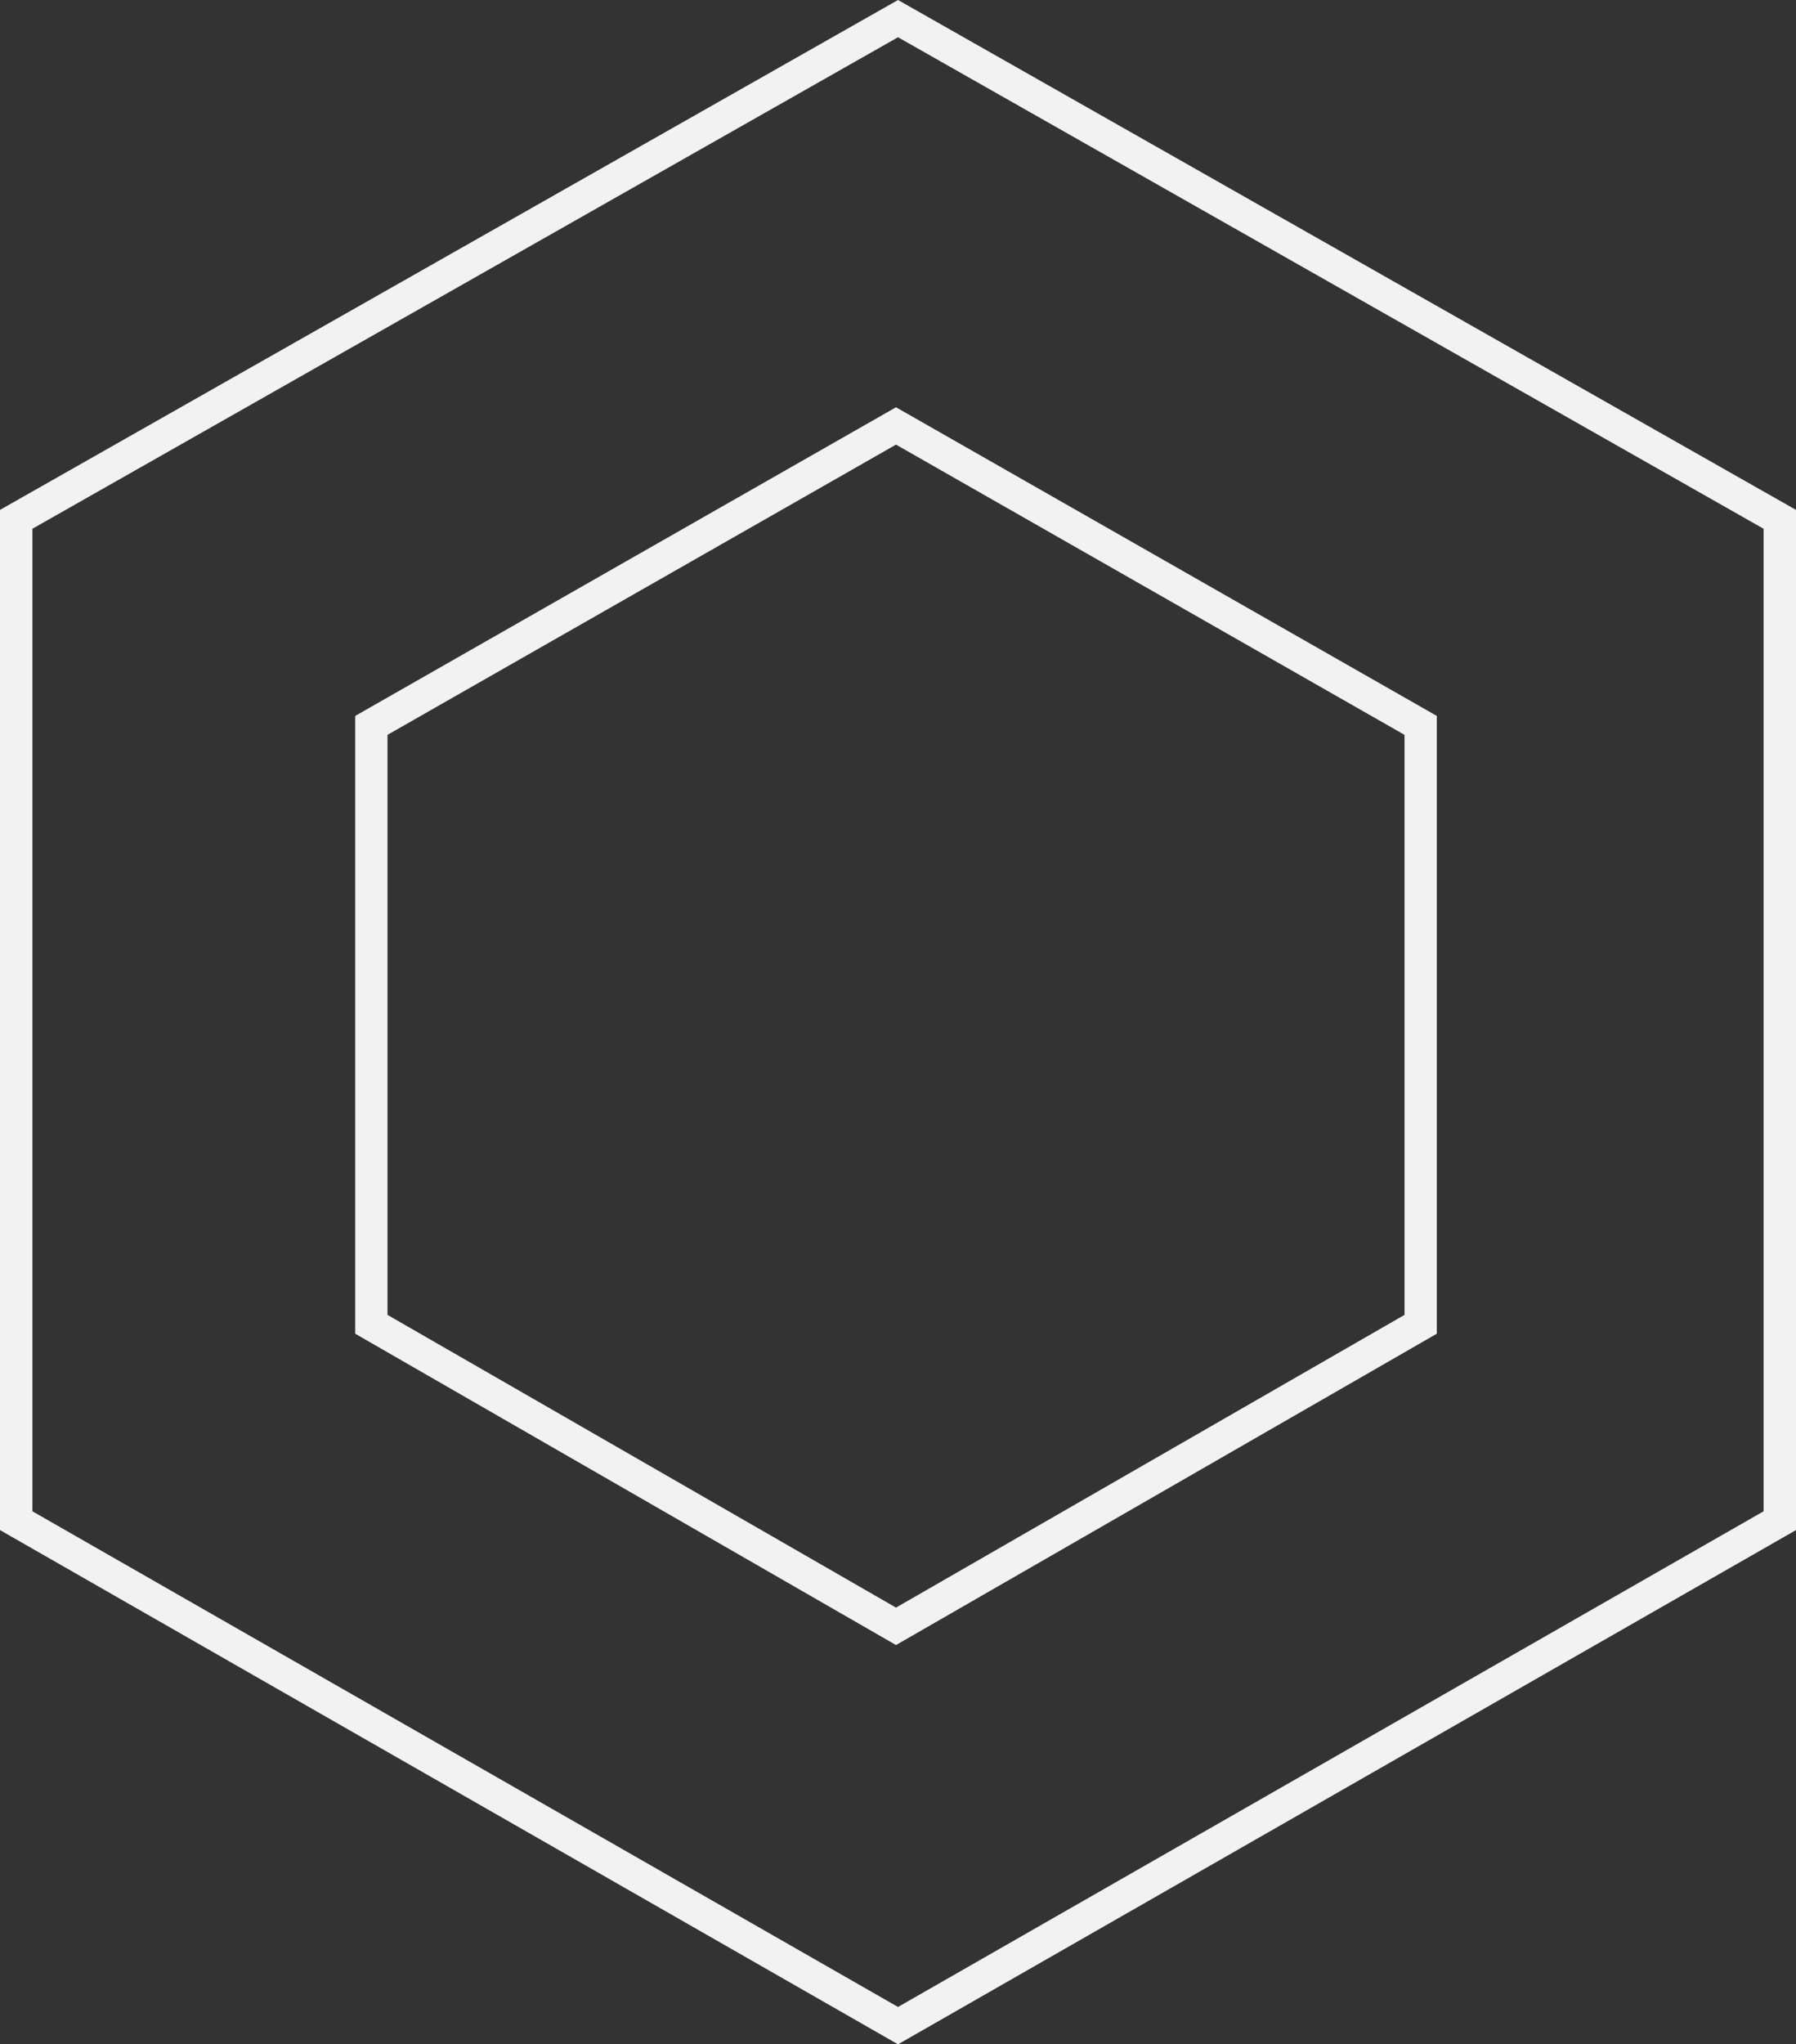
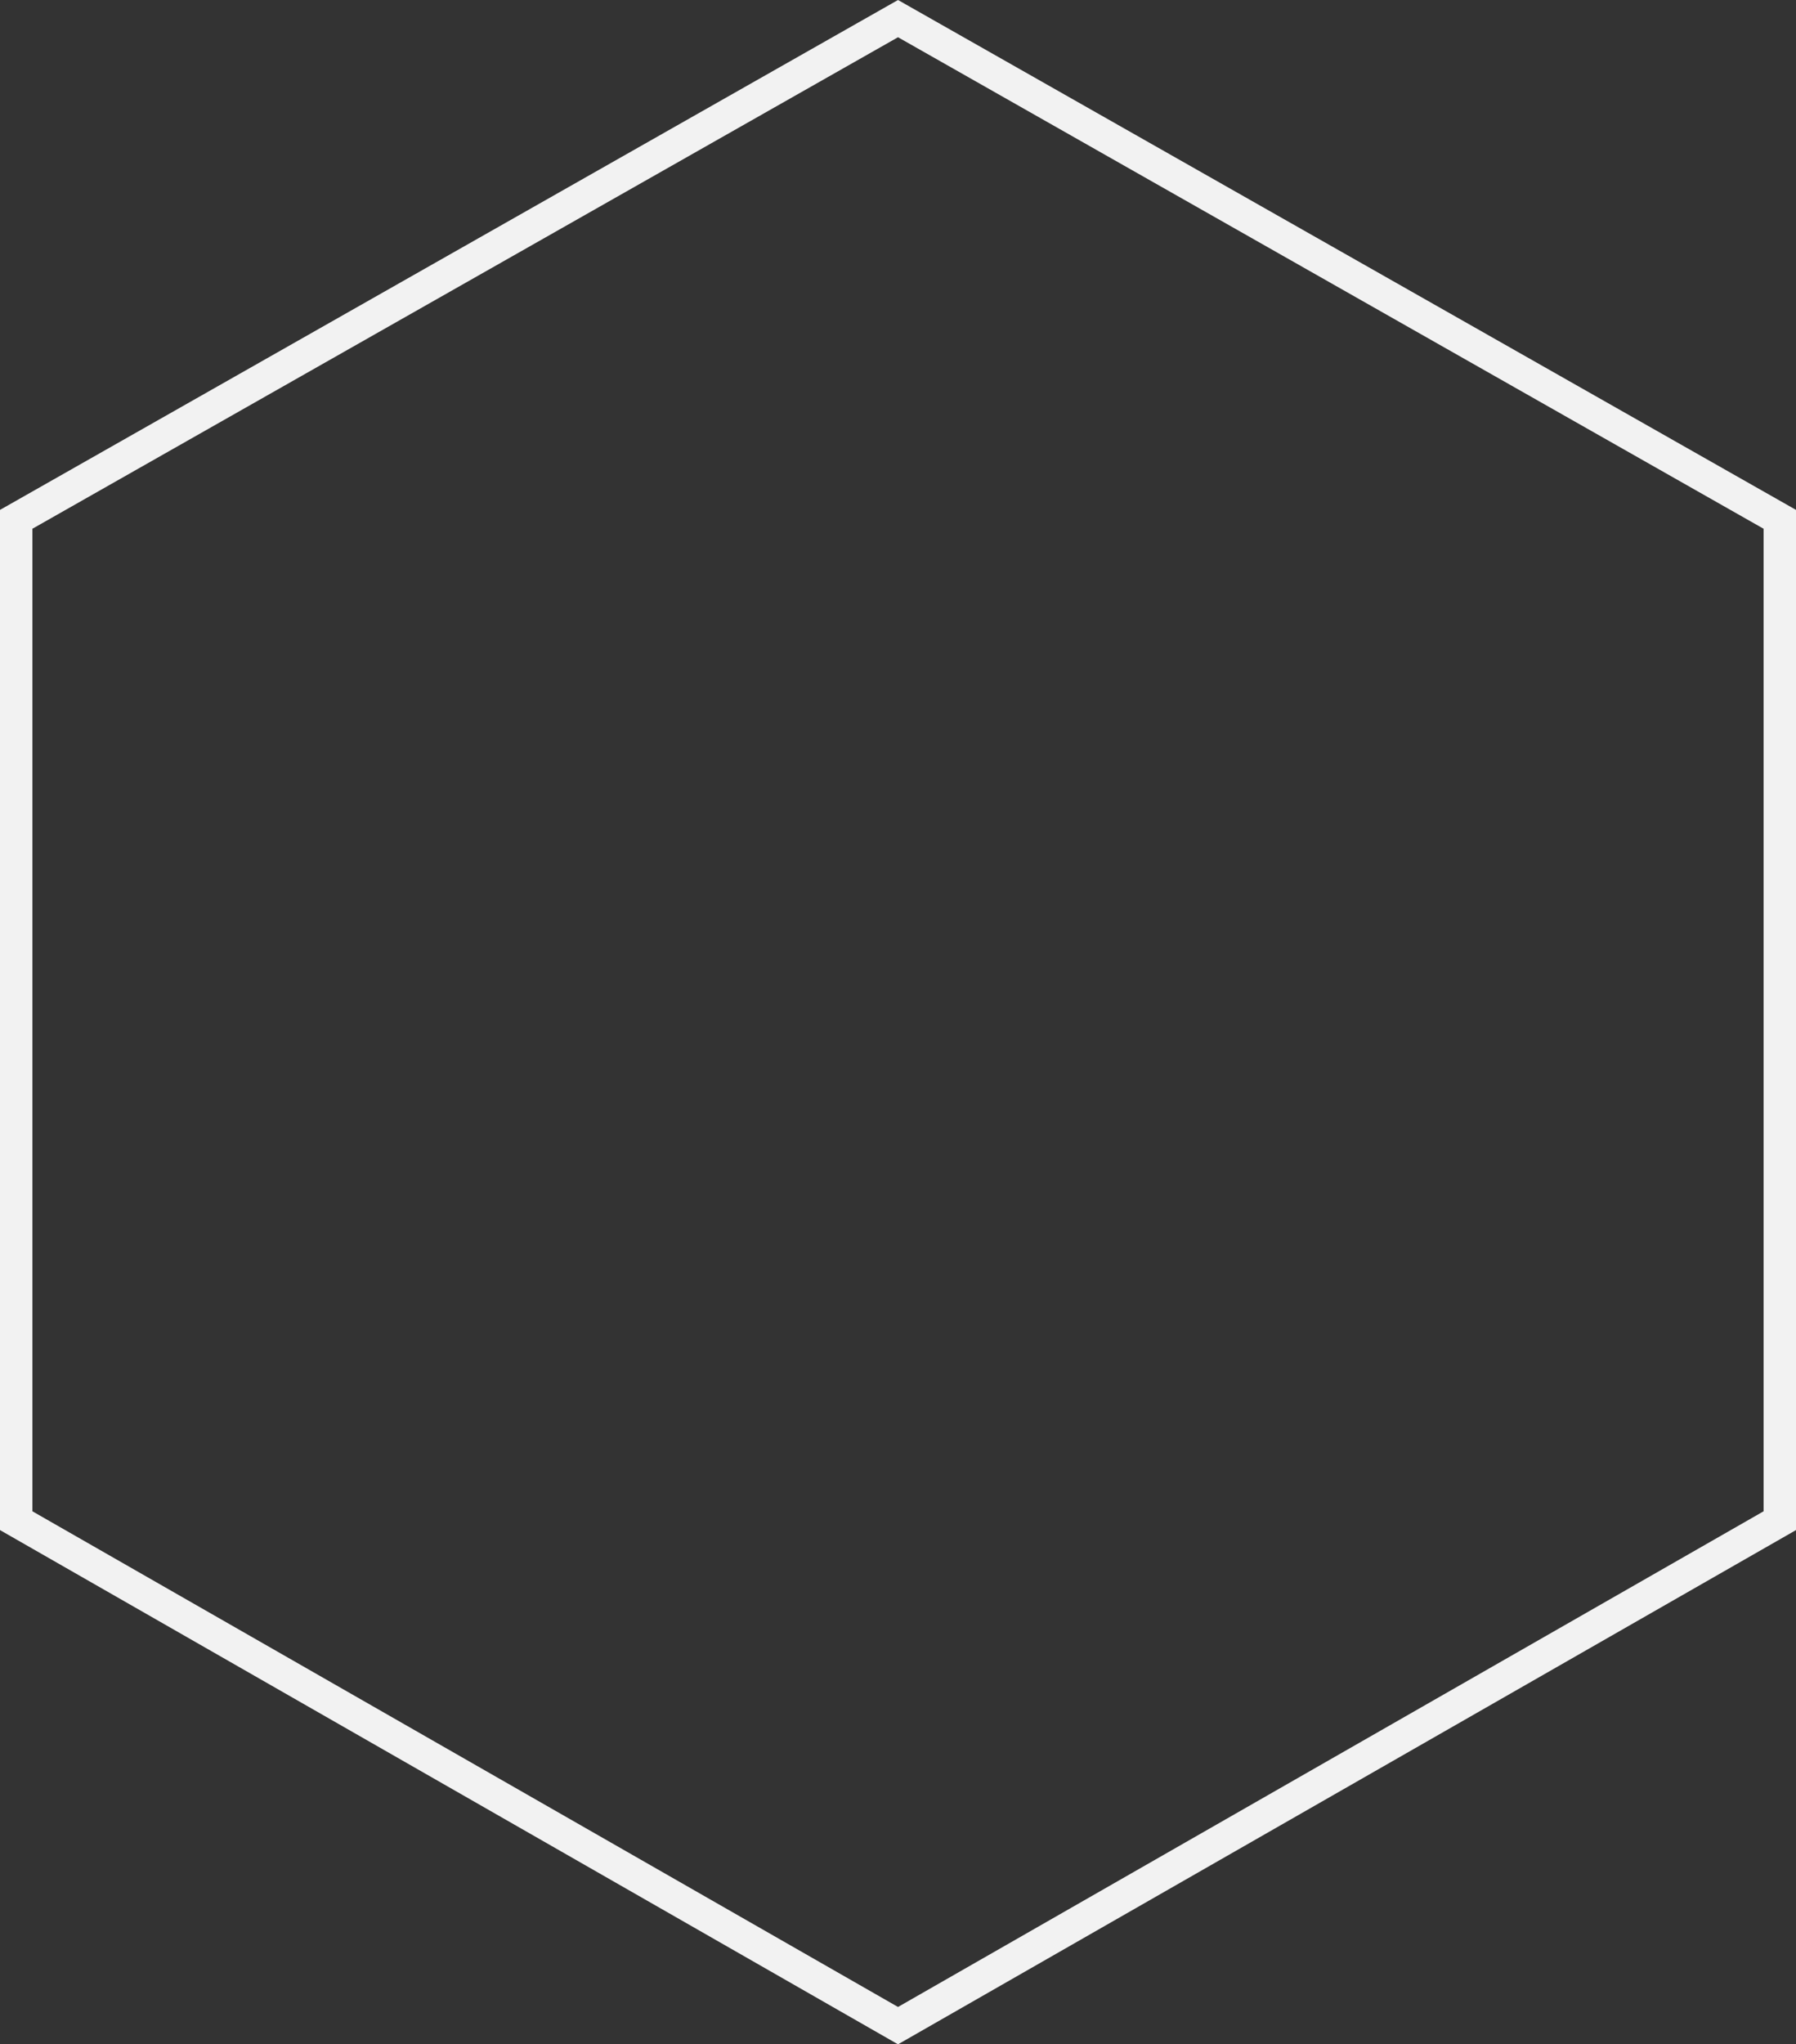
<svg xmlns="http://www.w3.org/2000/svg" width="450" height="512">
  <rect width="100%" height="100%" fill="#333333" stroke="none" />
  <g fill="#F2F2F2" fill-rule="evenodd">
    <path d="M225.003 0L0 127.702V383.21L225.003 512 450 383.21V127.702L225.003 0zM8.12 378.503V132.426L225.003 9.328 441.88 132.426v246.077L225.003 502.645 8.12 378.503z" />
-     <path d="M97.088 329.312L224.5 402.624l127.412-73.312V184.043L224.5 111.354 97.088 184.043v145.269zM224.5 412L89 334.03V179.303L224.5 102 360 179.303V334.03L224.5 412z" />
  </g>
</svg>